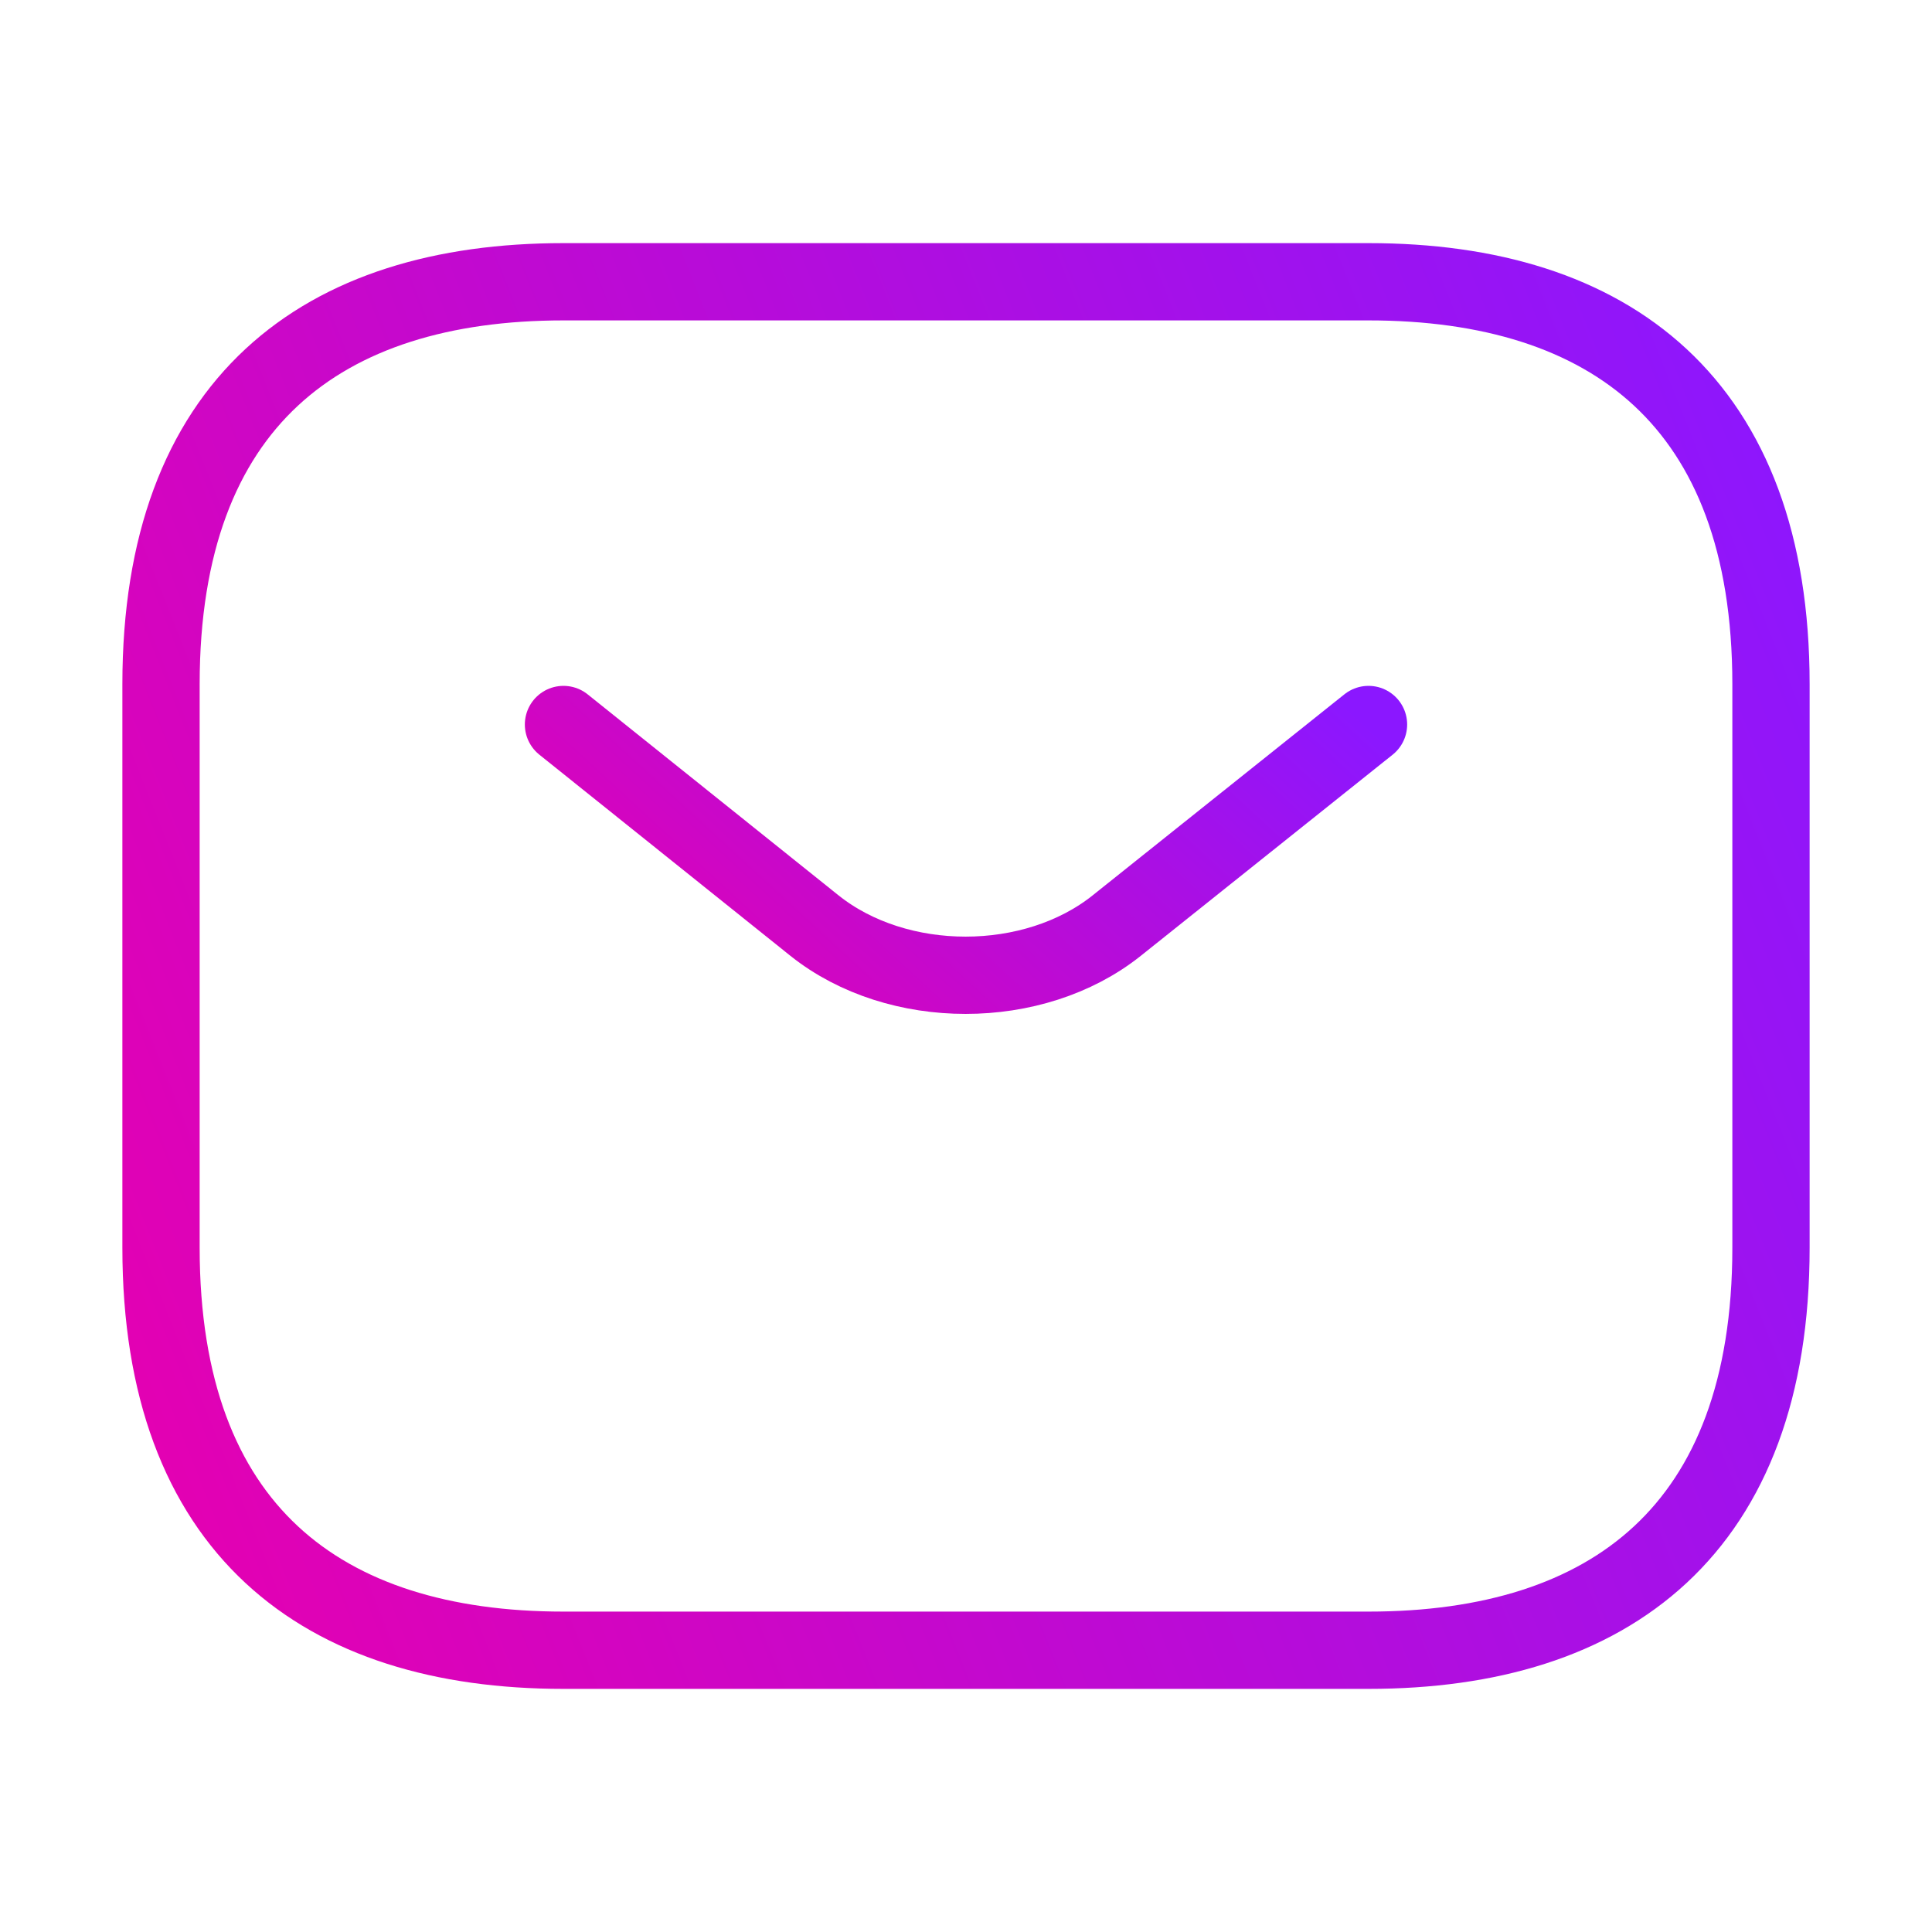
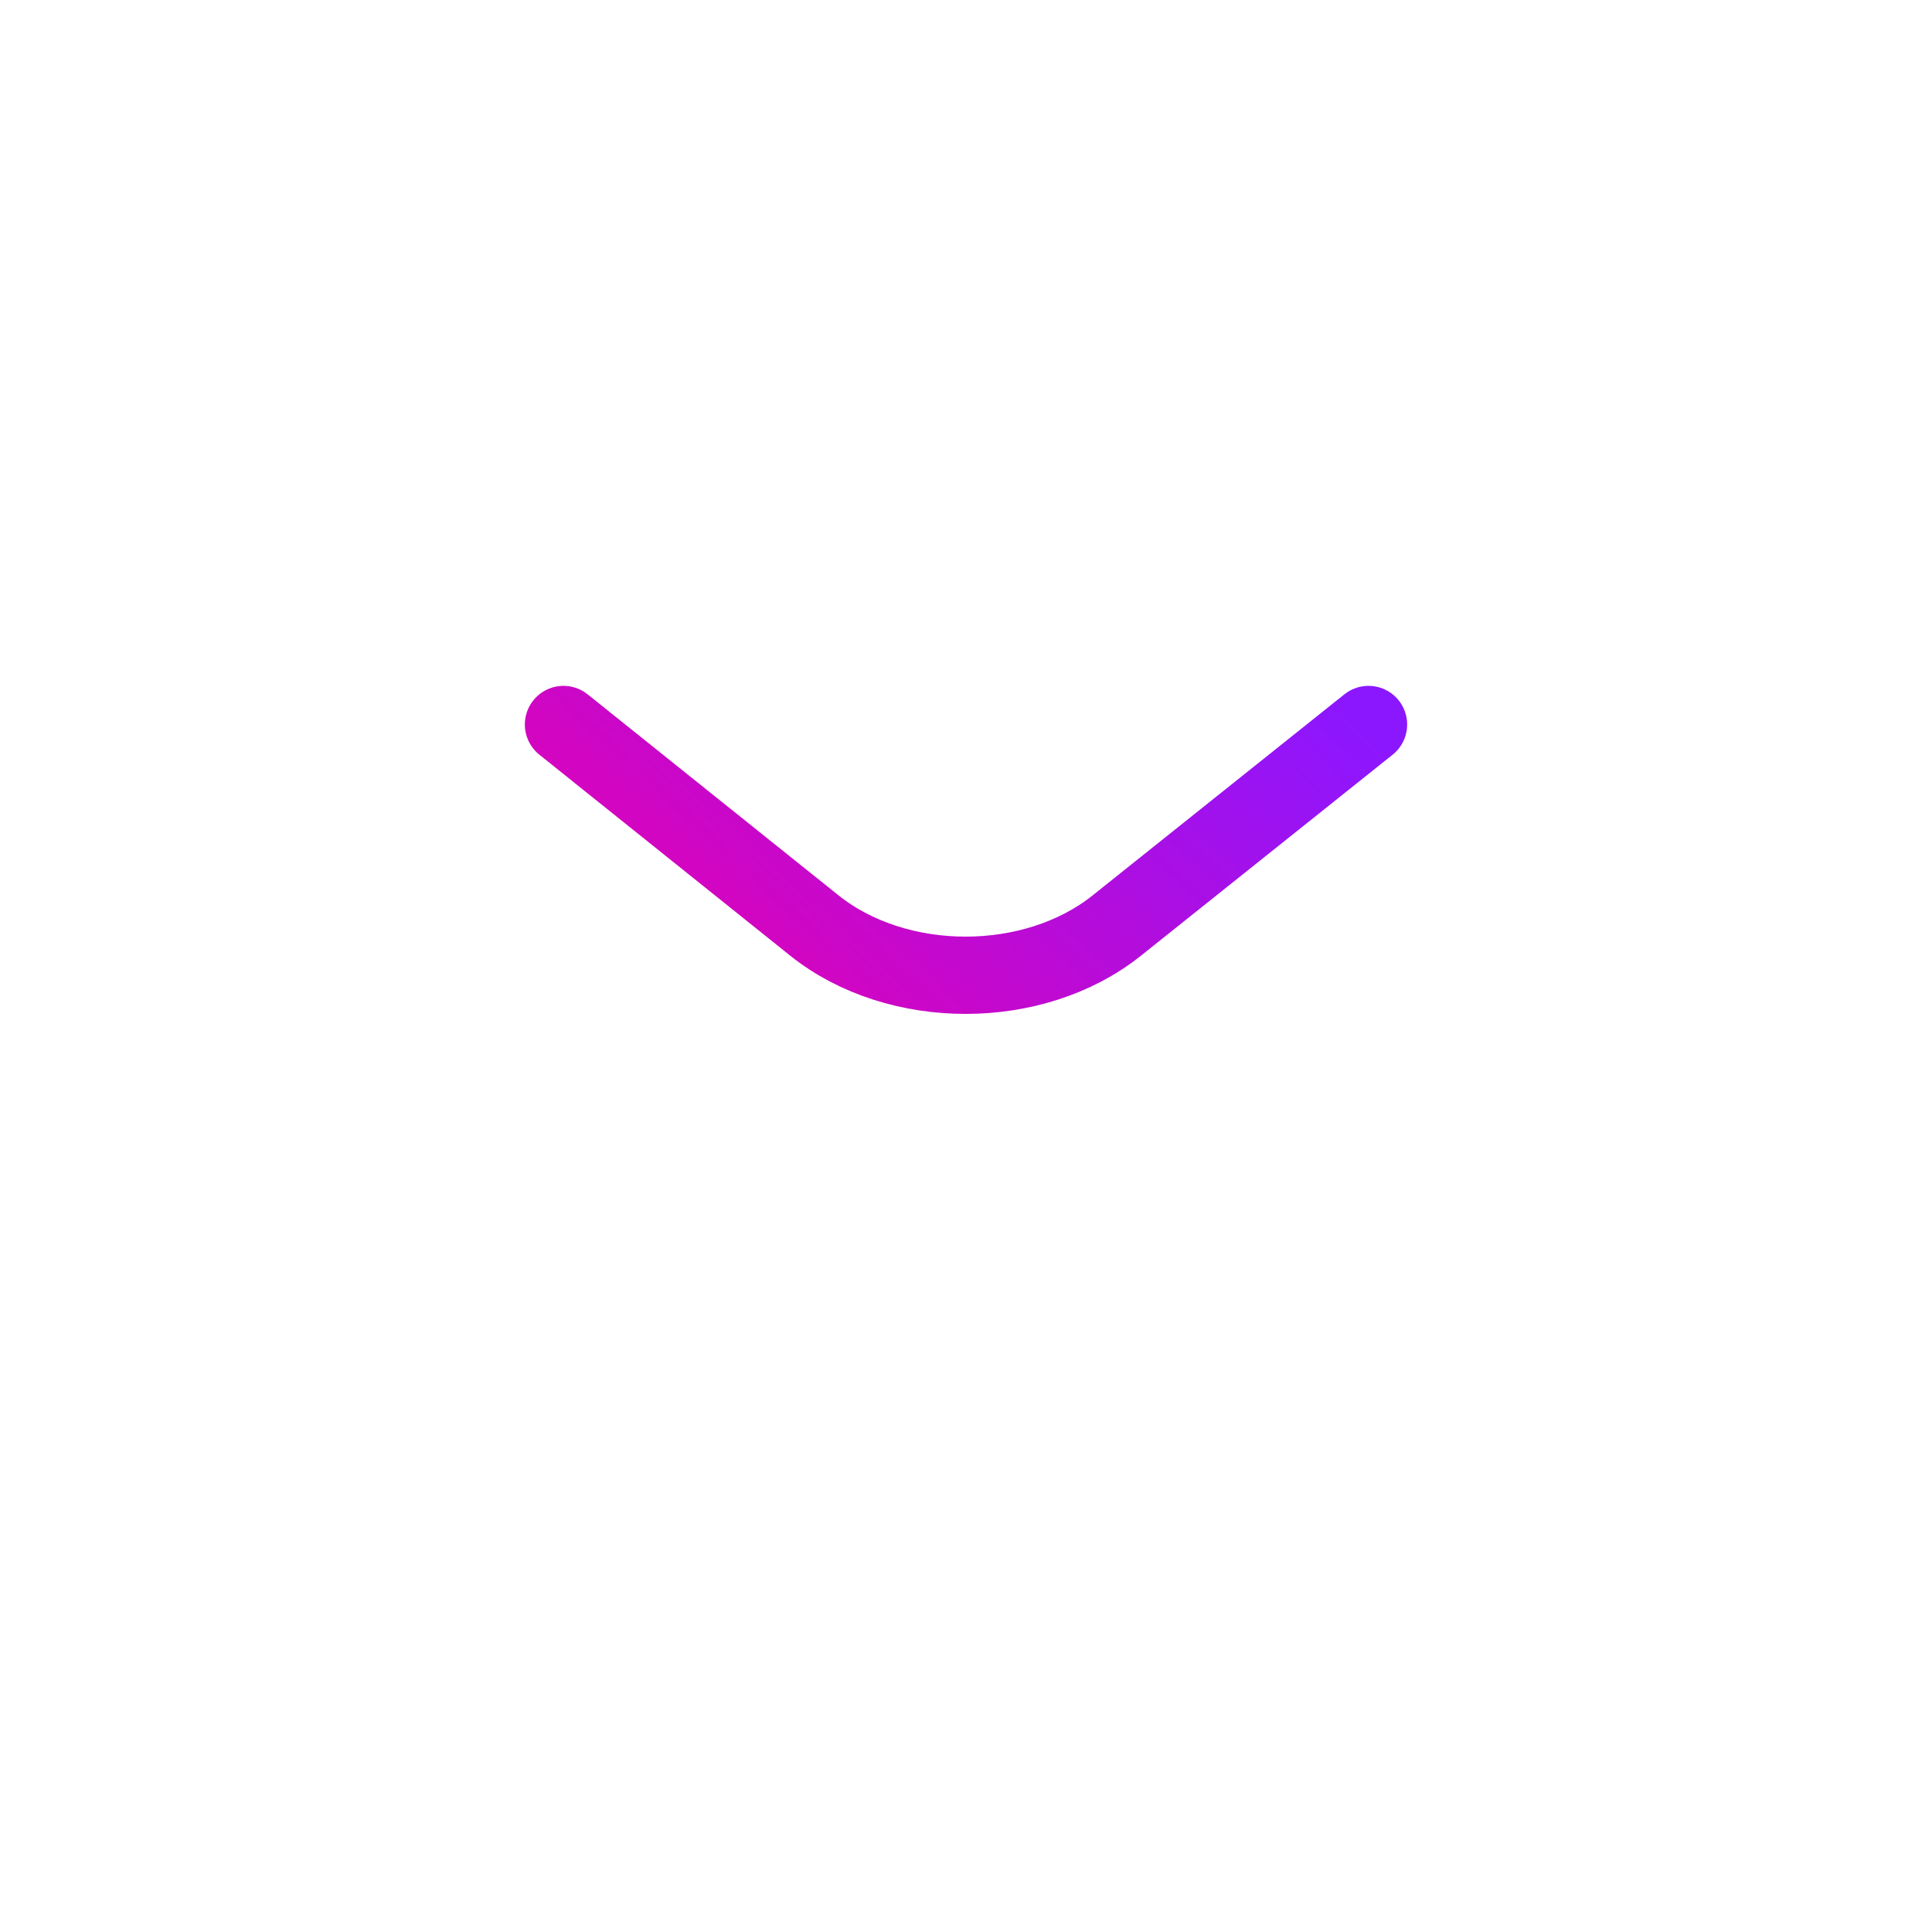
<svg xmlns="http://www.w3.org/2000/svg" width="50" height="50" viewBox="0 0 50 50" fill="none">
-   <path d="M35.417 42.708H14.583C8.333 42.708 4.167 39.583 4.167 32.291V17.708C4.167 10.416 8.333 7.292 14.583 7.292H35.417C41.667 7.292 45.833 10.416 45.833 17.708V32.291C45.833 39.583 41.667 42.708 35.417 42.708Z" stroke="url(#paint0_linear_367_1789)" stroke-width="2" stroke-miterlimit="10" stroke-linecap="round" stroke-linejoin="round" />
  <path d="M35.417 18.75L28.896 23.958C26.75 25.667 23.229 25.667 21.083 23.958L14.583 18.75" stroke="url(#paint1_linear_367_1789)" stroke-width="2" stroke-miterlimit="10" stroke-linecap="round" stroke-linejoin="round" />
  <defs>
    <linearGradient id="paint0_linear_367_1789" x1="45.833" y1="7.292" x2="-2.303" y2="26.462" gradientUnits="userSpaceOnUse">
      <stop stop-color="#8B17FF" />
      <stop offset="1" stop-color="#E600B0" />
    </linearGradient>
    <linearGradient id="paint1_linear_367_1789" x1="35.417" y1="18.75" x2="22.631" y2="32.645" gradientUnits="userSpaceOnUse">
      <stop stop-color="#8B17FF" />
      <stop offset="1" stop-color="#E600B0" />
    </linearGradient>
  </defs>
</svg>